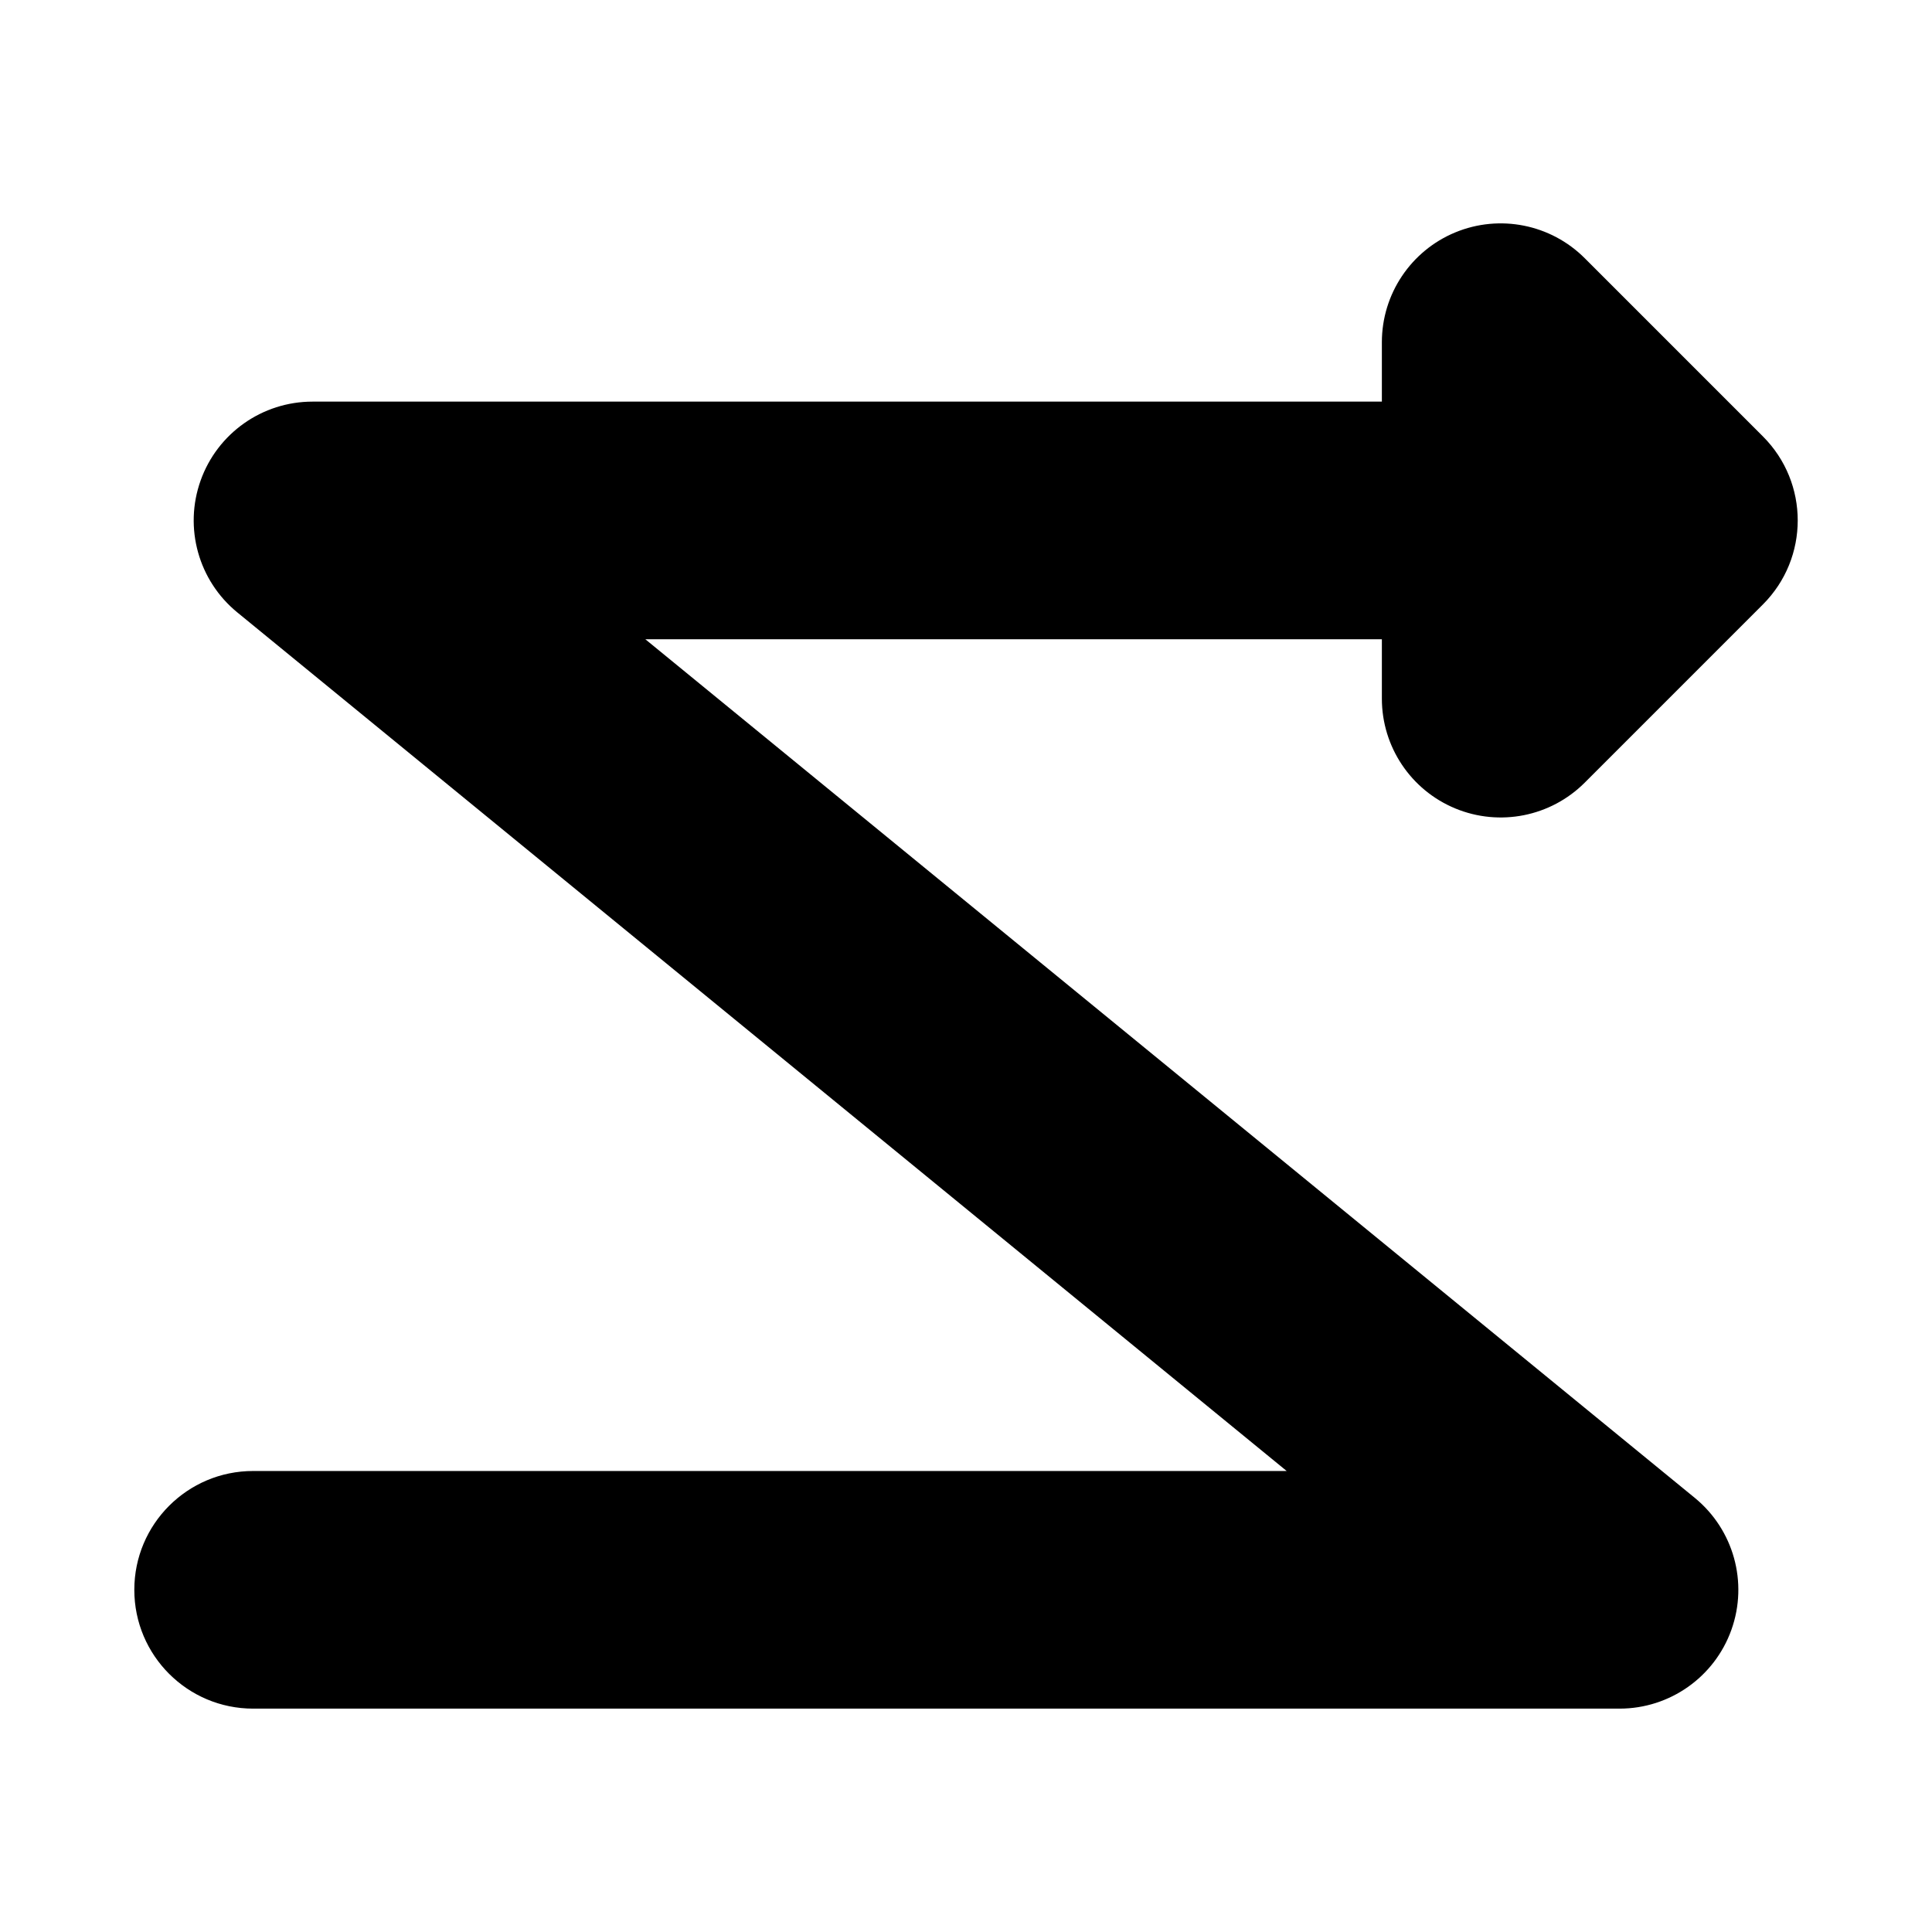
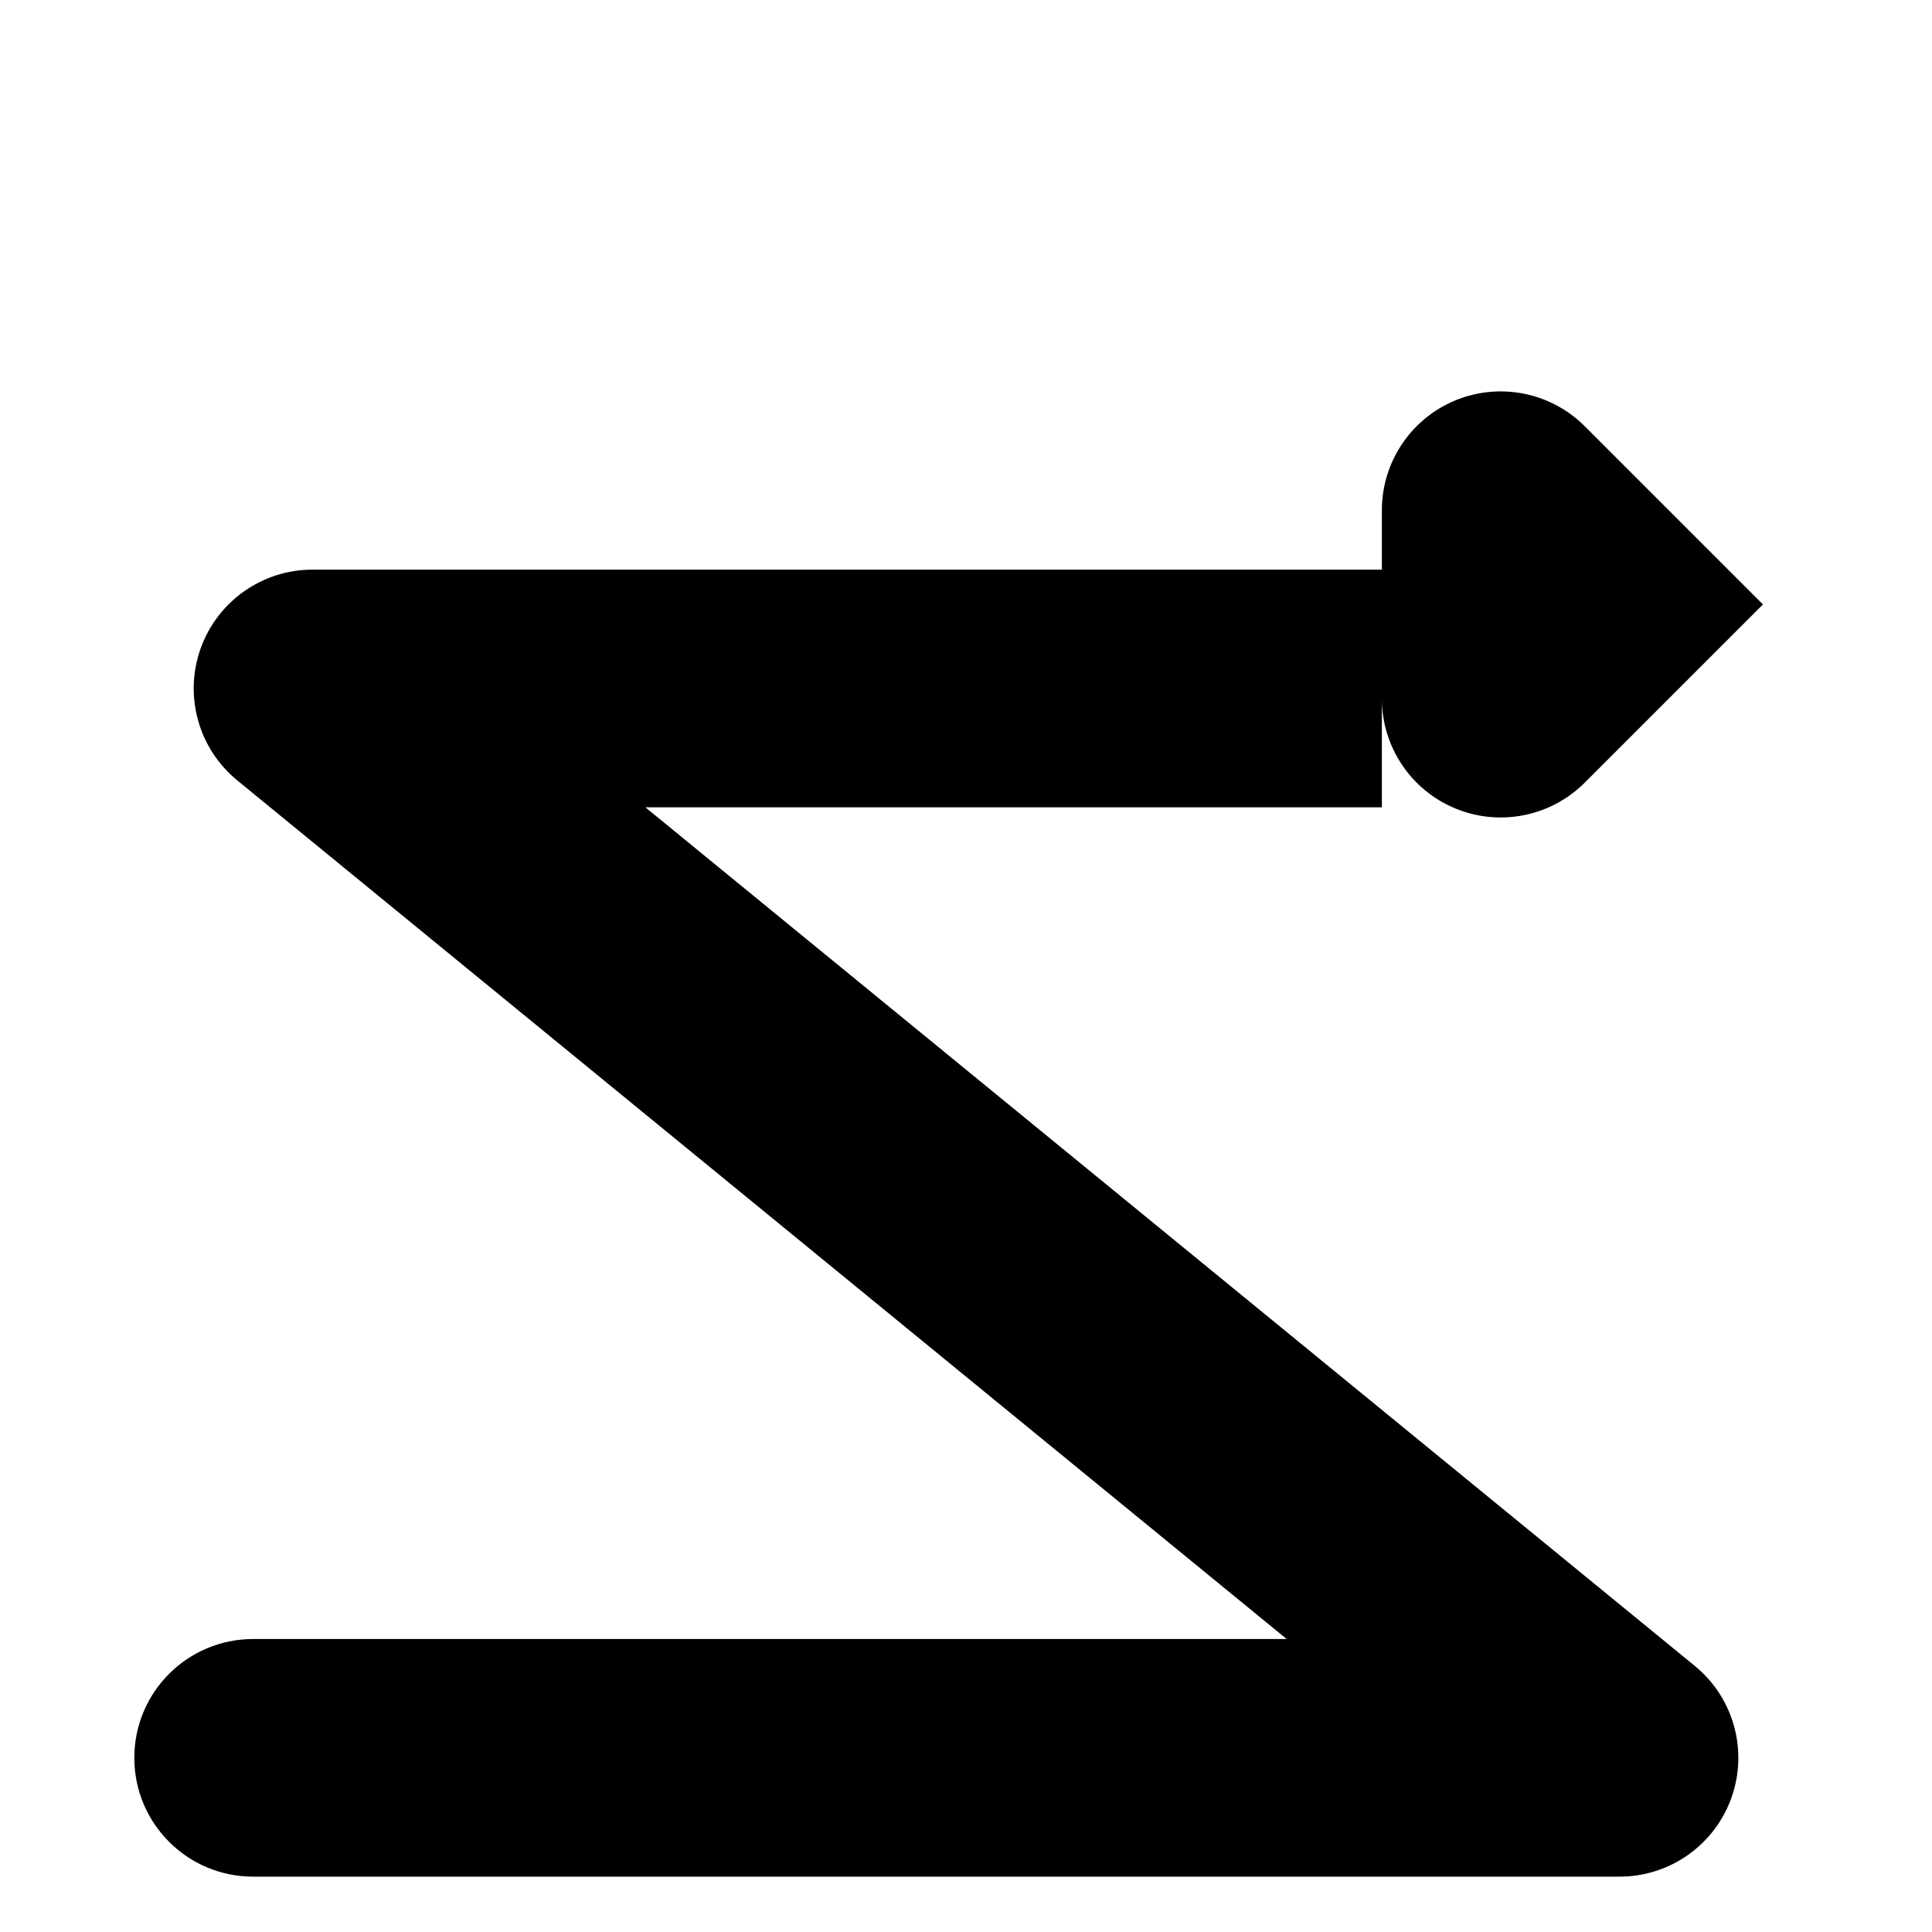
<svg xmlns="http://www.w3.org/2000/svg" fill="#000000" width="800px" height="800px" version="1.1" viewBox="144 144 512 512">
-   <path d="m510.21 329.15c0 12.734 7.672 24.215 19.438 29.09s25.309 2.18 34.316-6.824l47.23-47.234c12.297-12.297 12.297-32.234 0-44.527l-47.23-47.234c-9.008-9.004-22.551-11.699-34.316-6.828-11.766 4.875-19.438 16.359-19.438 29.094v15.746h-283.39c-13.309 0-25.18 8.367-29.652 20.902-4.477 12.531-0.586 26.527 9.715 34.953l278.1 227.54h-273.9c-17.391 0-31.488 14.098-31.488 31.488s14.098 31.488 31.488 31.488h362.11c13.309 0 25.18-8.367 29.652-20.902 4.477-12.535 0.586-26.527-9.715-34.957l-278.1-227.53h195.18z" fill-rule="evenodd" />
+   <path d="m510.21 329.15c0 12.734 7.672 24.215 19.438 29.09s25.309 2.18 34.316-6.824l47.23-47.234l-47.23-47.234c-9.008-9.004-22.551-11.699-34.316-6.828-11.766 4.875-19.438 16.359-19.438 29.094v15.746h-283.39c-13.309 0-25.18 8.367-29.652 20.902-4.477 12.531-0.586 26.527 9.715 34.953l278.1 227.54h-273.9c-17.391 0-31.488 14.098-31.488 31.488s14.098 31.488 31.488 31.488h362.11c13.309 0 25.18-8.367 29.652-20.902 4.477-12.535 0.586-26.527-9.715-34.957l-278.1-227.53h195.18z" fill-rule="evenodd" />
</svg>